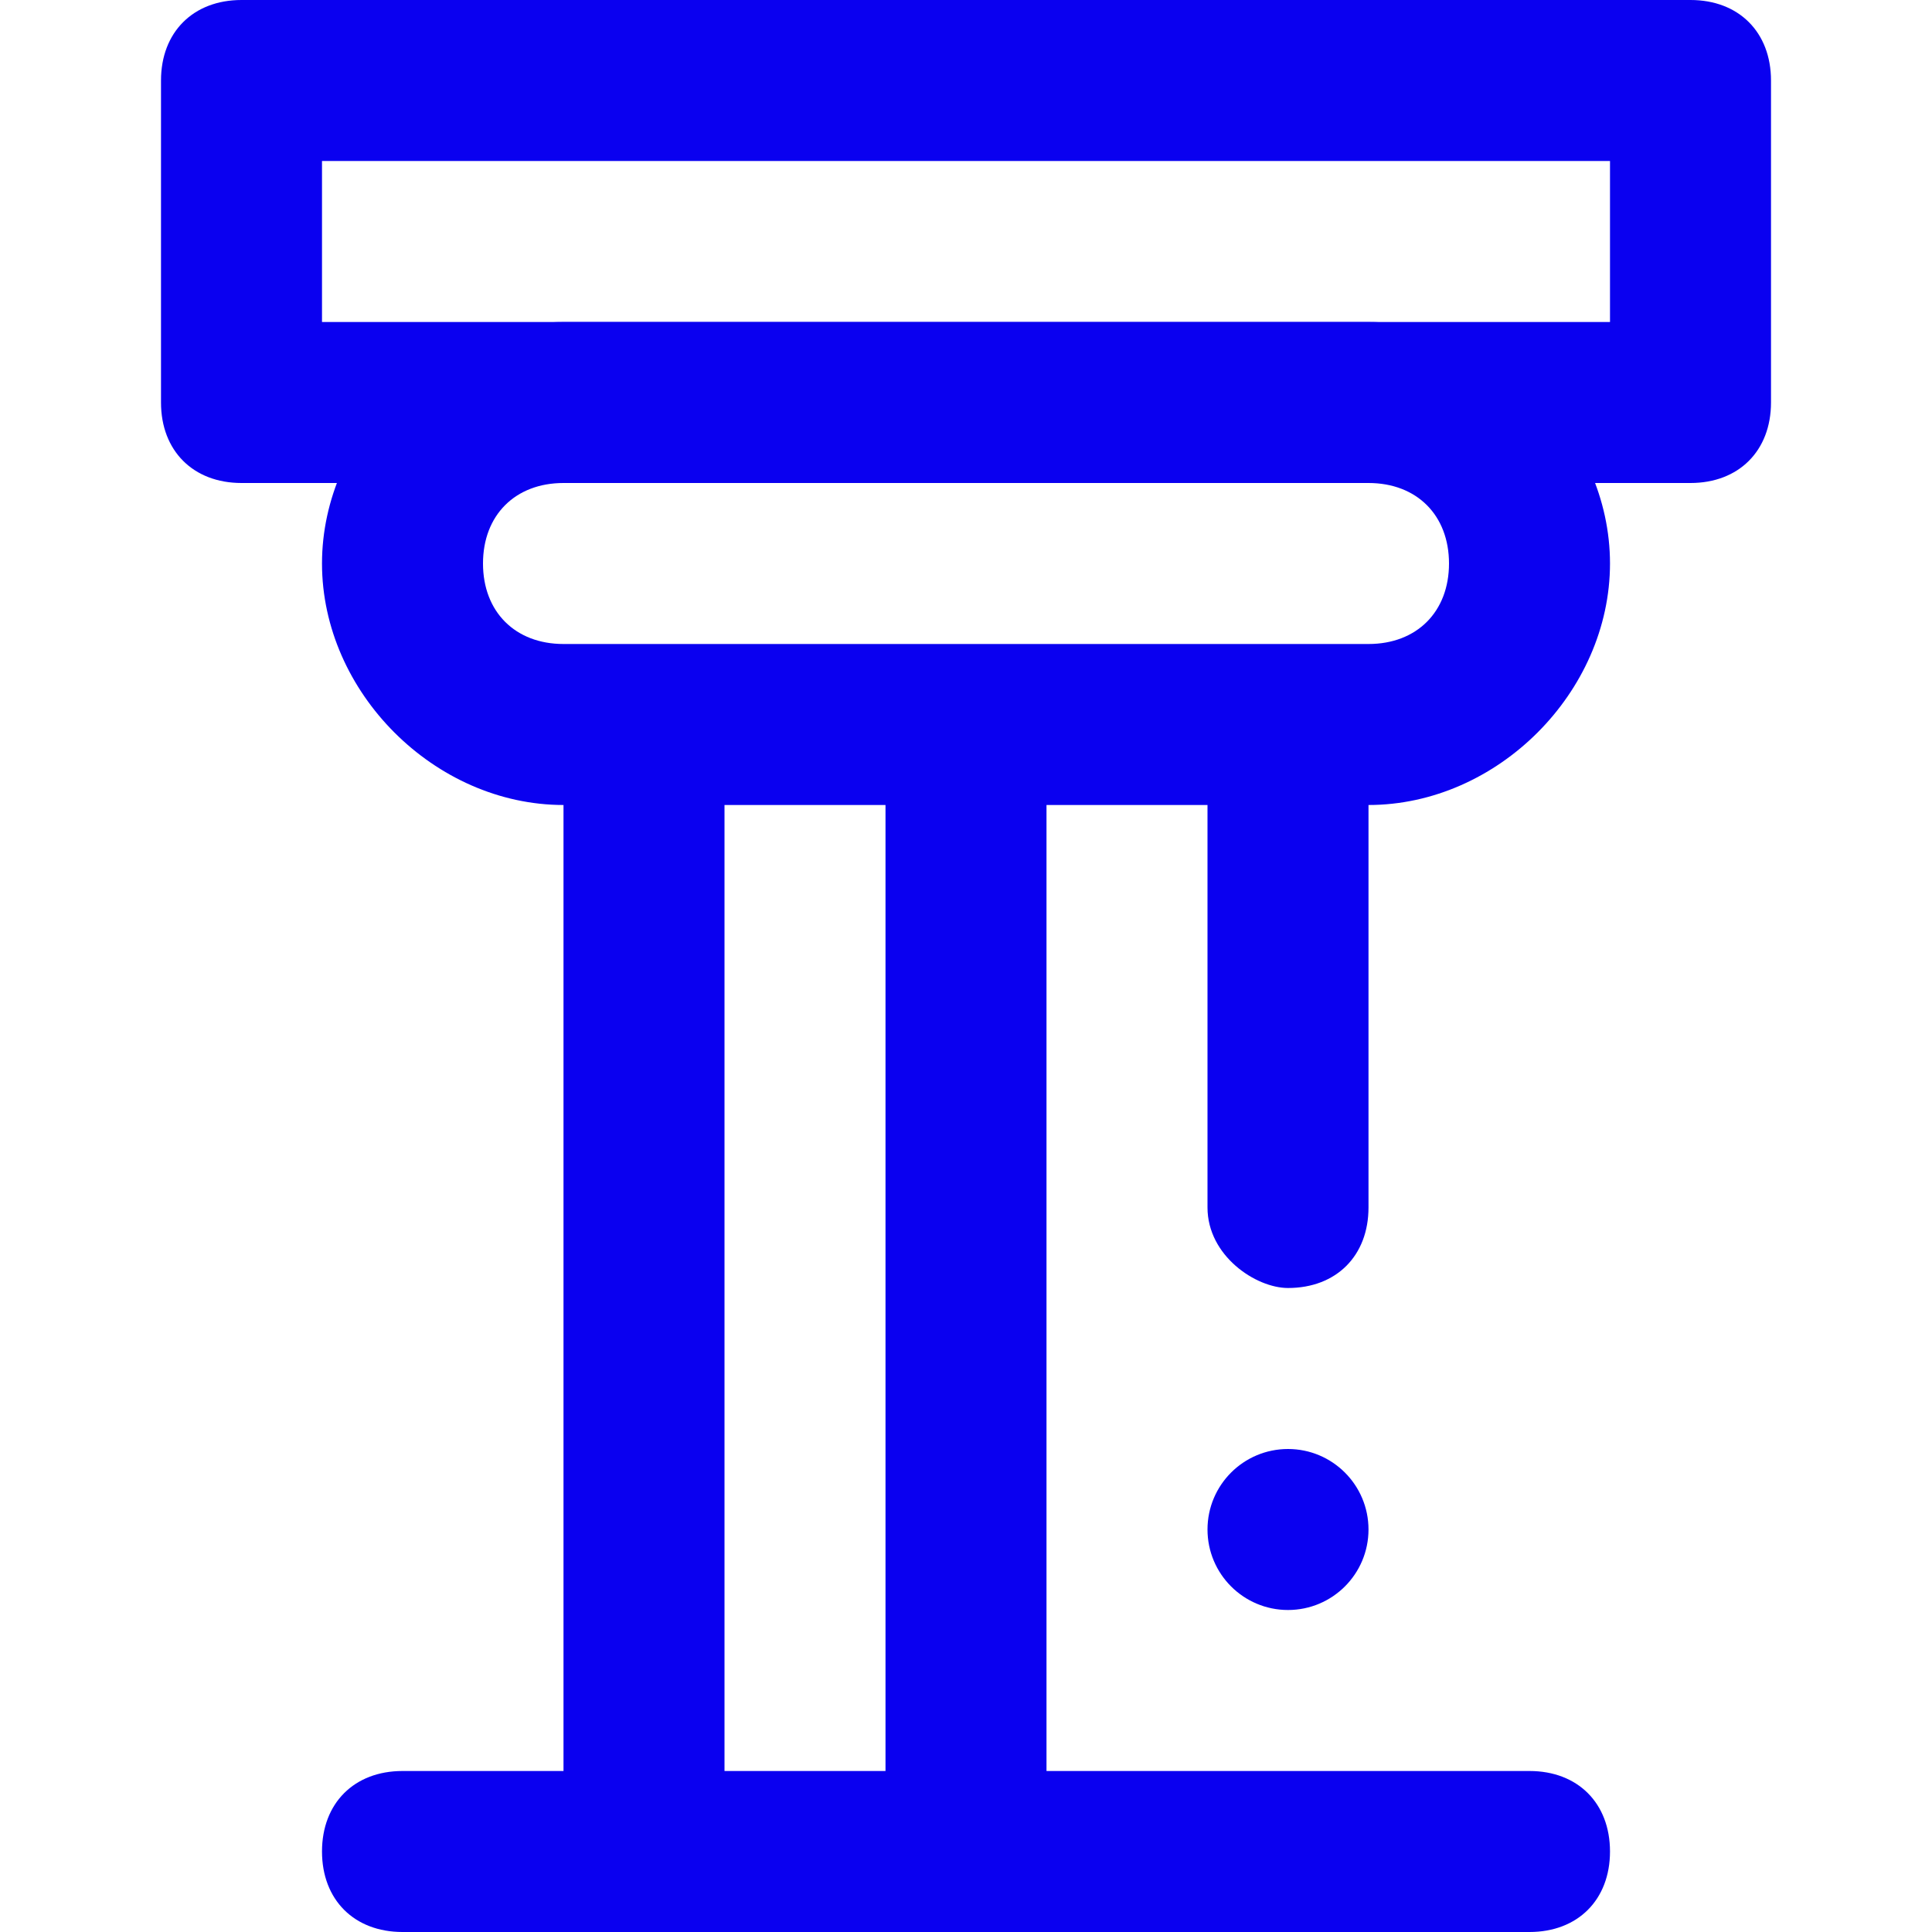
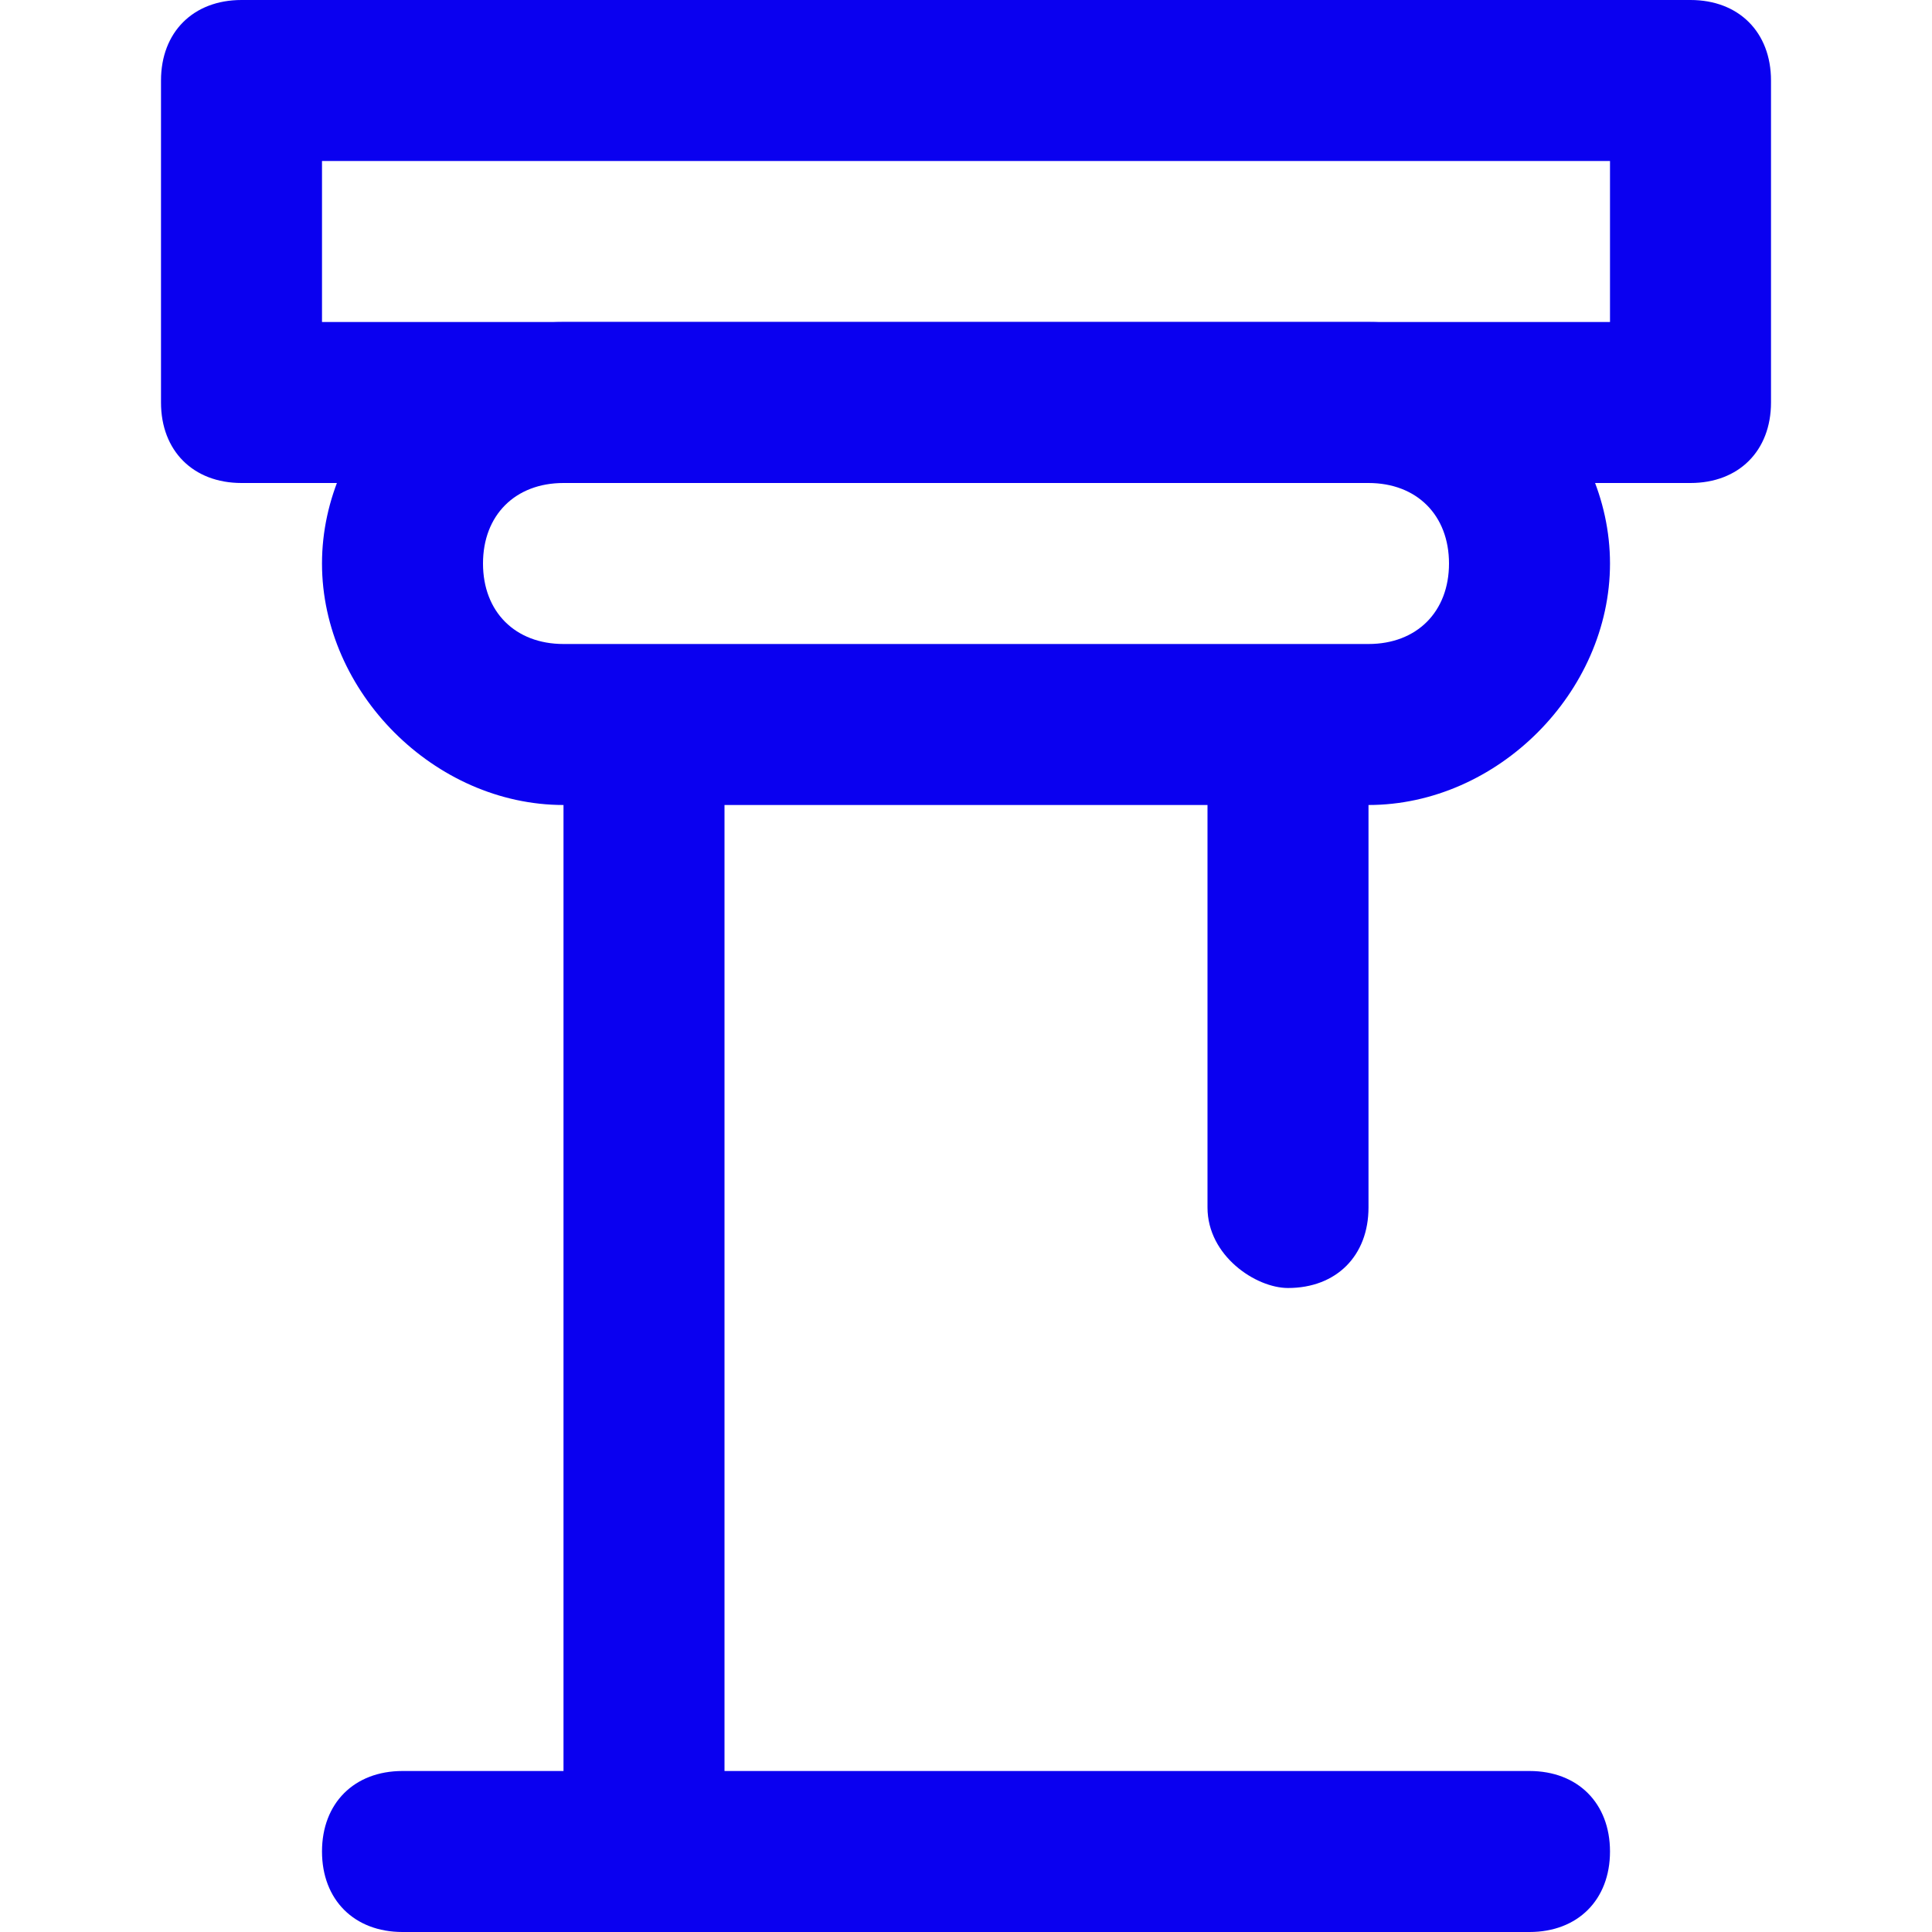
<svg xmlns="http://www.w3.org/2000/svg" version="1.1" id="Layer_1" x="0px" y="0px" viewBox="0 0 12 12" style="enable-background:new 0 0 12 12;" xml:space="preserve">
  <style type="text/css">
	.st0{fill:#0A00F0;}
</style>
  <path class="st0" d="M4,12c-0.3,0-0.5-0.2-0.5-0.5V4.9c0-0.3,0.2-0.5,0.5-0.5s0.5,0.2,0.5,0.5v6.6C4.5,11.8,4.3,12,4,12z" />
-   <path class="st0" d="M6,12c-0.3,0-0.5-0.2-0.5-0.5V4.9c0-0.3,0.2-0.5,0.5-0.5s0.5,0.2,0.5,0.5v6.6C6.5,11.8,6.3,12,6,12z" />
  <path class="st0" d="M8,8C7.8,8,7.5,7.8,7.5,7.5V4.9c0-0.3,0.2-0.5,0.5-0.5s0.5,0.2,0.5,0.5v2.6C8.5,7.8,8.3,8,8,8z" />
  <path class="st0" d="M9.5,12h-7C2.2,12,2,11.8,2,11.5S2.2,11,2.5,11h7c0.3,0,0.5,0.2,0.5,0.5S9.8,12,9.5,12z" />
  <path class="st0" d="M10.5,3h-9C1.2,3,1,2.8,1,2.5v-2C1,0.2,1.2,0,1.5,0h9C10.8,0,11,0.2,11,0.5v2C11,2.8,10.8,3,10.5,3z M2,2h8V1H2  V2z" />
-   <circle class="st0" cx="8" cy="9.5" r="0.5" />
  <path class="st0" d="M8.5,5h-5C2.7,5,2,4.3,2,3.5S2.7,2,3.5,2h5C9.3,2,10,2.7,10,3.5S9.3,5,8.5,5z M3.5,3C3.2,3,3,3.2,3,3.5  S3.2,4,3.5,4h5C8.8,4,9,3.8,9,3.5S8.8,3,8.5,3H3.5z" />
</svg>